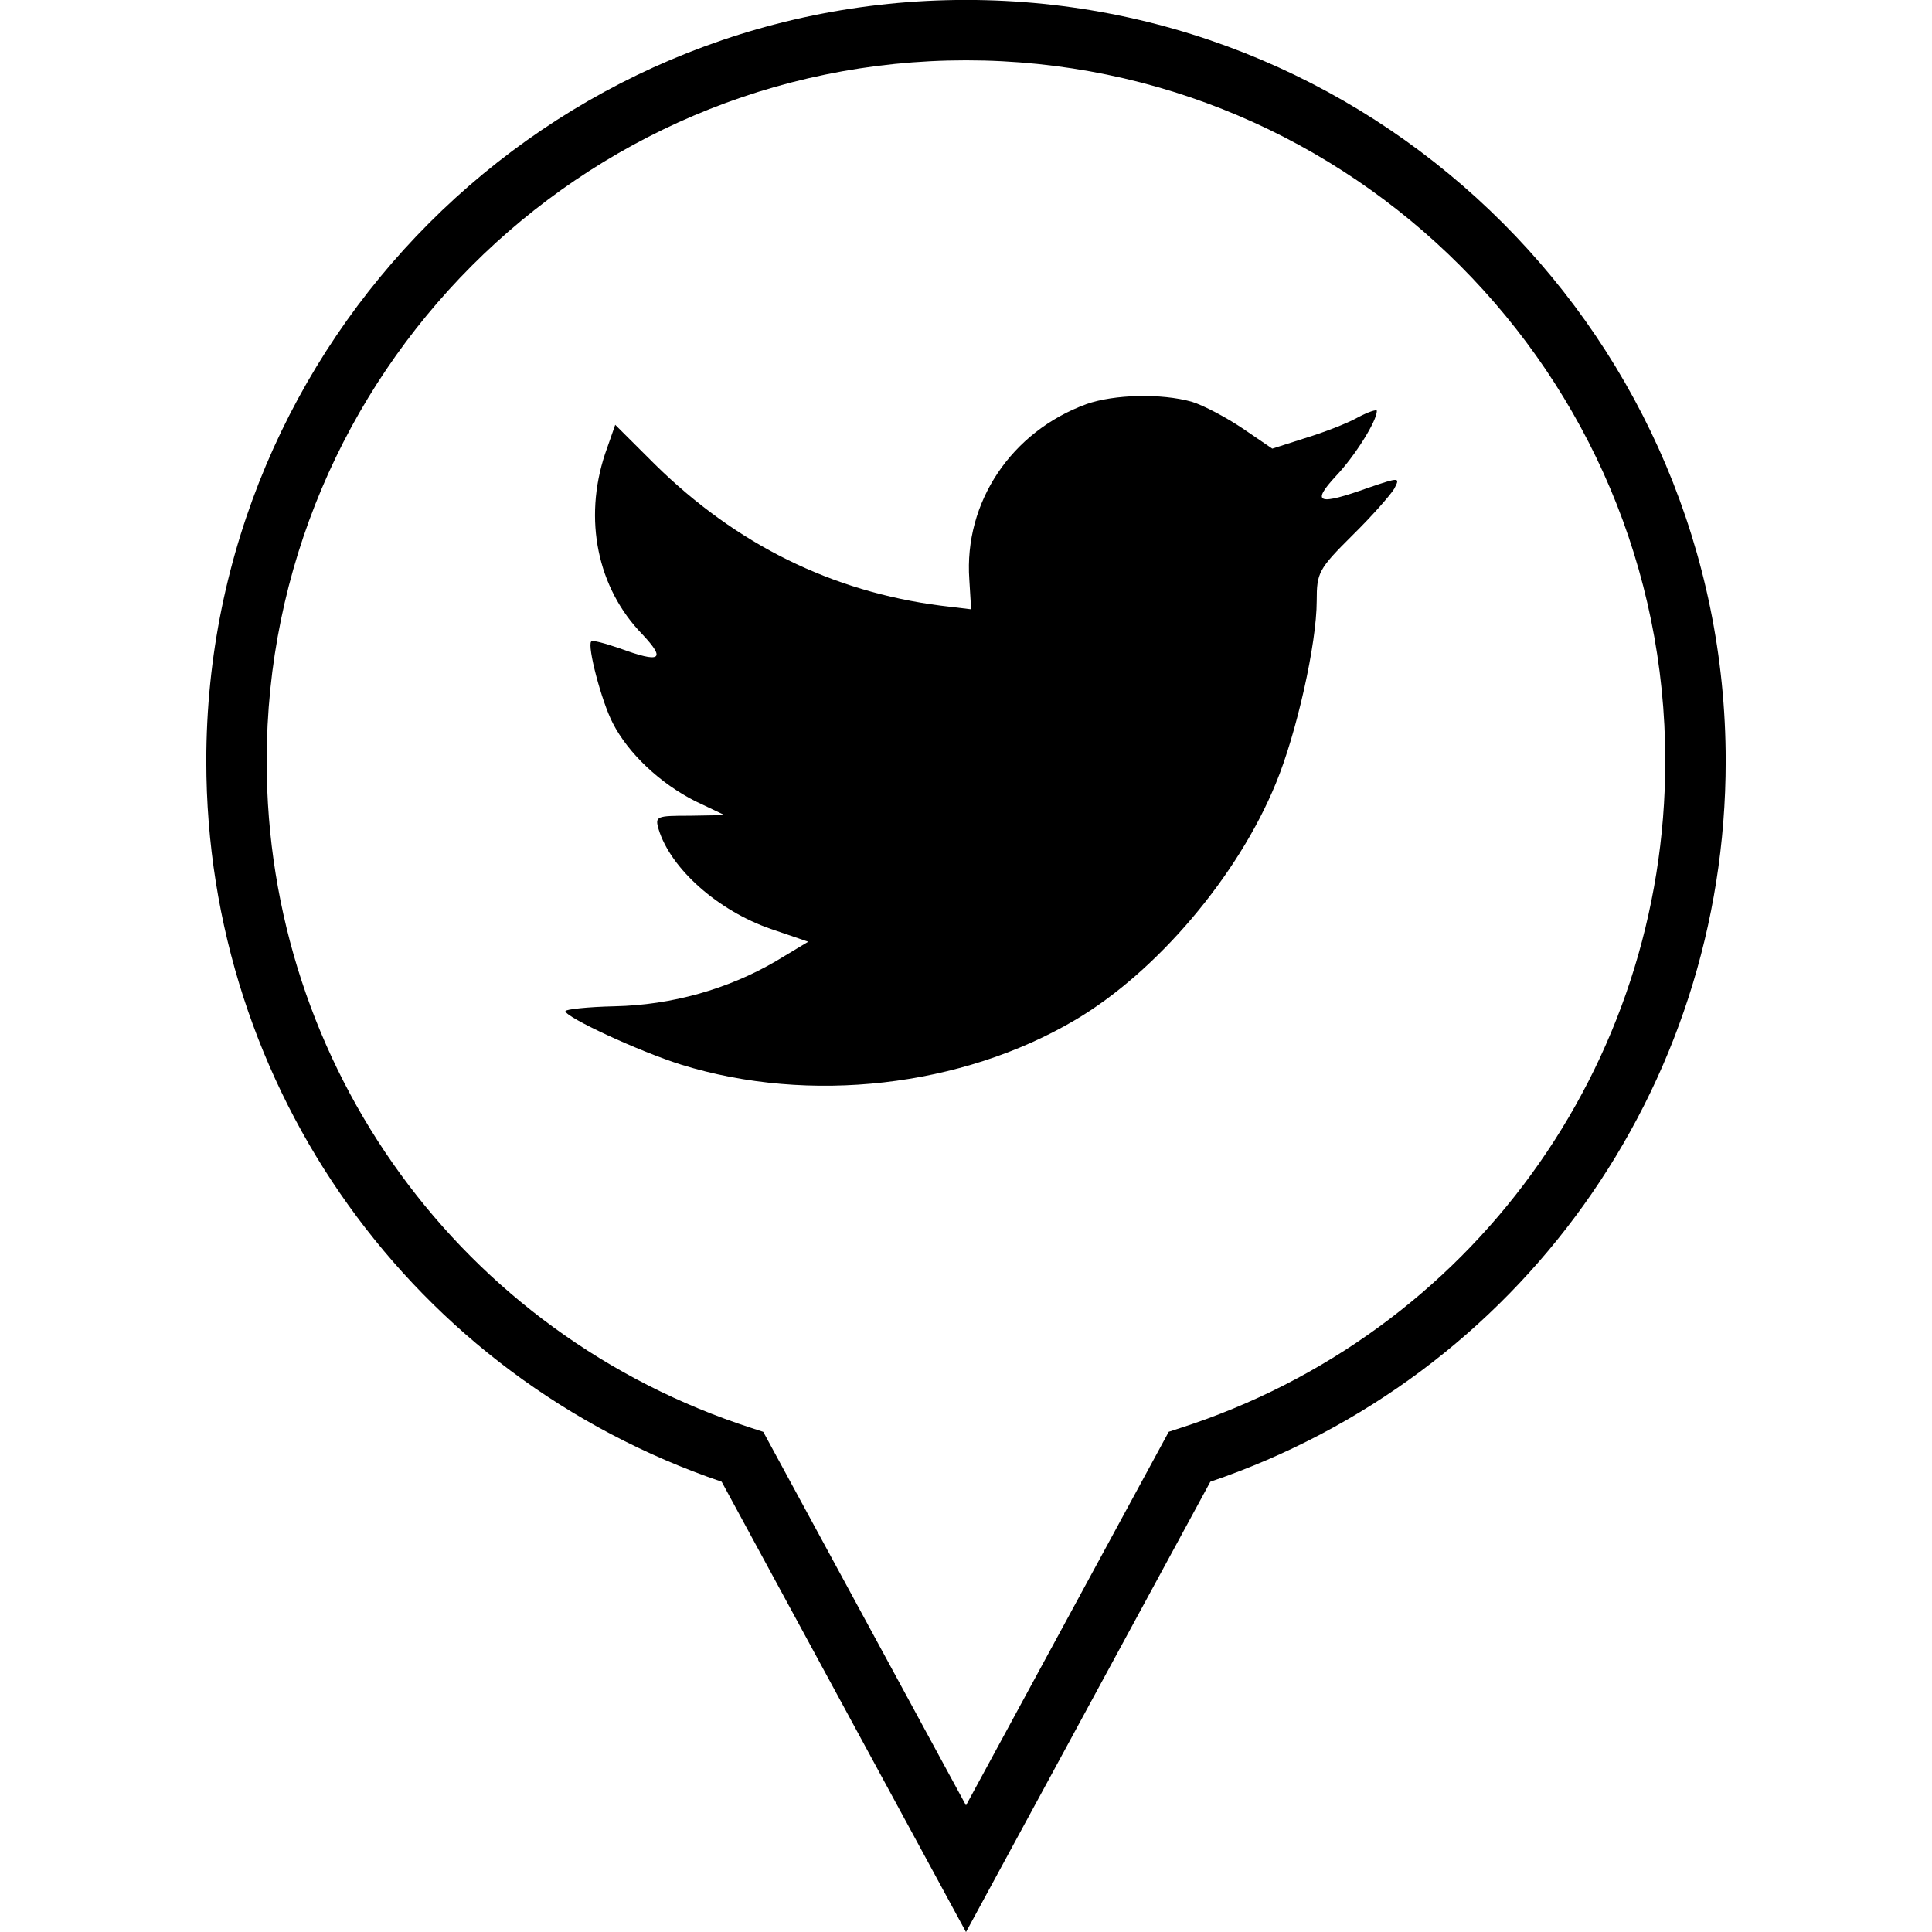
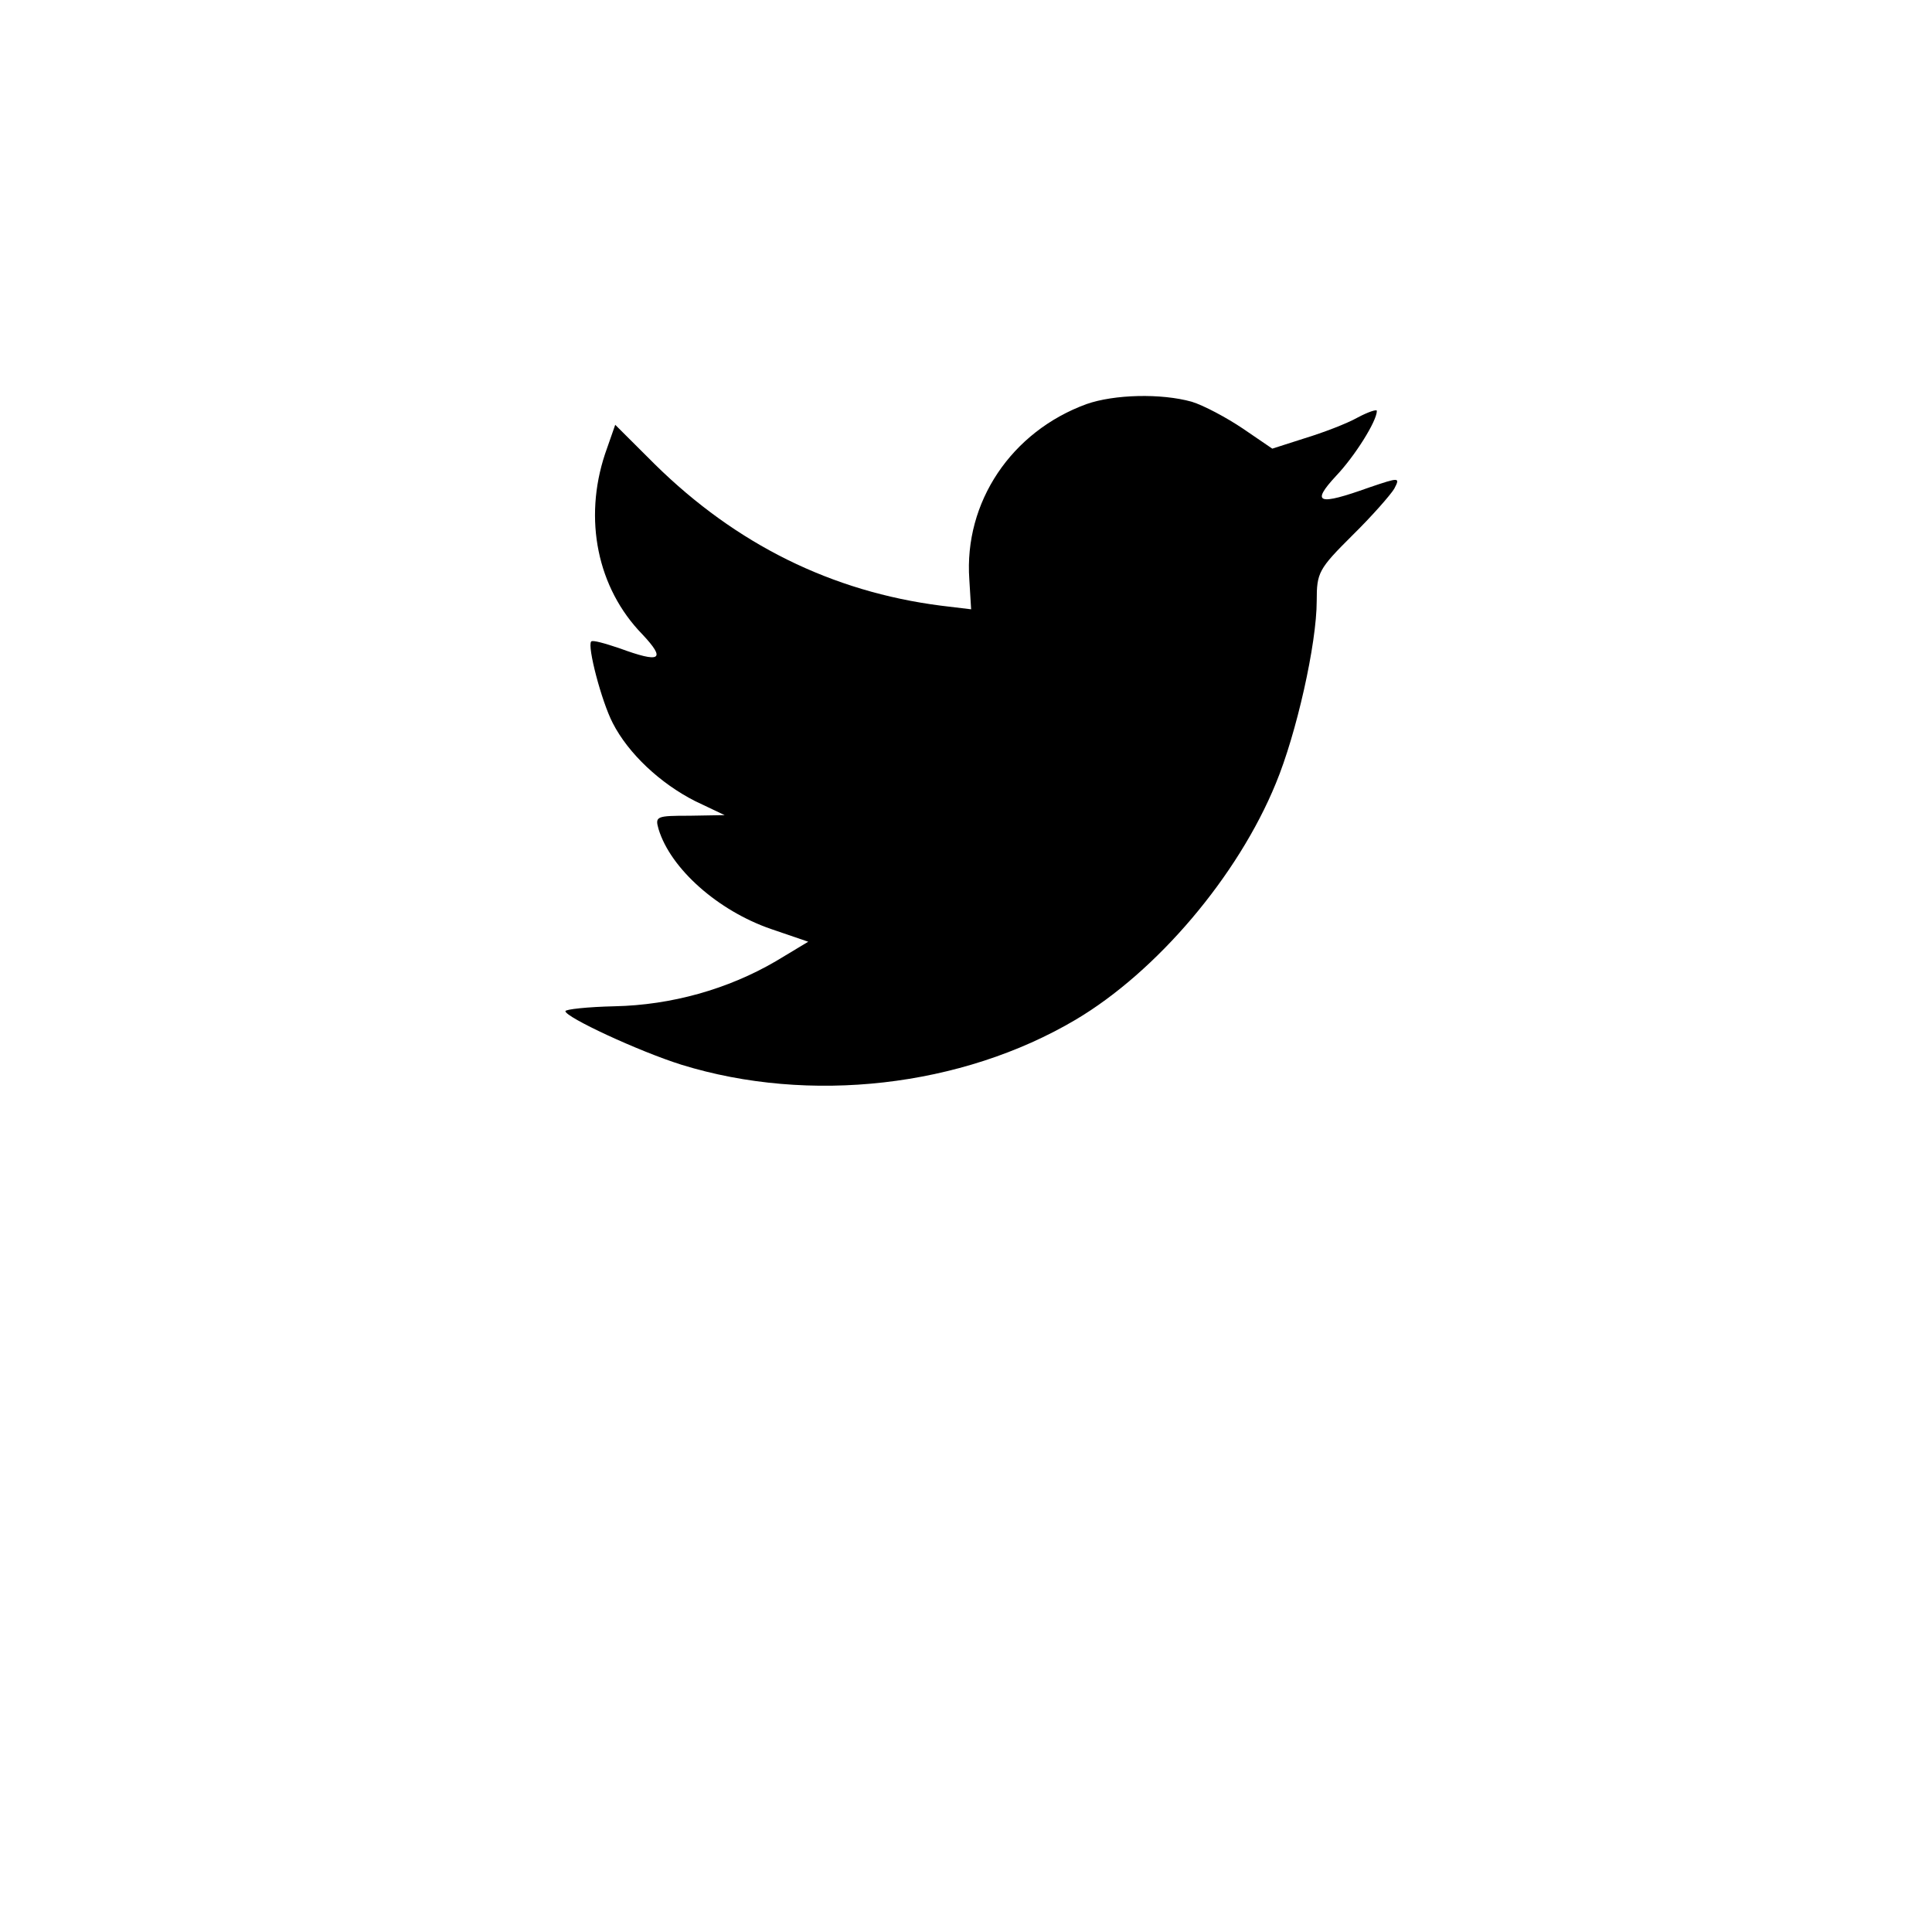
<svg xmlns="http://www.w3.org/2000/svg" enable-background="new 0 0 32 32" version="1.1" viewBox="0 0 32 32" xml:space="preserve">
  <g id="OUTLINE">
    <g>
      <g>
-         <path d="M16,32.001l-4.047-7.459c-5.114-1.738-8.536-6.509-8.536-11.936C3.417,5.654,9.062-0.001,16-0.001     s12.583,5.655,12.583,12.607c0,5.427-3.422,10.197-8.536,11.936L16,32.001z M16,0.999c-6.387,0-11.583,5.207-11.583,11.607     c0,5.059,3.229,9.498,8.035,11.048l0.19,0.062L16,29.903l3.358-6.188l0.19-0.062c4.806-1.55,8.034-5.989,8.034-11.048     C27.583,6.206,22.387,0.999,16,0.999z" />
-       </g>
+         </g>
      <g>
        <path d="M17.996,6.693c-1.244,0.454-2.031,1.624-1.941,2.905l0.03,0.494l-0.498-0.06c-1.812-0.232-3.395-1.018-4.739-2.34     L10.19,7.036L10.021,7.52c-0.358,1.079-0.129,2.219,0.617,2.985c0.398,0.424,0.308,0.484-0.378,0.232     c-0.239-0.08-0.448-0.141-0.468-0.111c-0.069,0.071,0.169,0.988,0.358,1.352c0.259,0.505,0.786,0.998,1.364,1.291l0.488,0.232     l-0.577,0.01c-0.557,0-0.577,0.01-0.517,0.222c0.199,0.656,0.985,1.352,1.862,1.654l0.617,0.211l-0.537,0.323     c-0.796,0.465-1.732,0.726-2.668,0.746c-0.449,0.01-0.817,0.05-0.817,0.081c0,0.1,1.215,0.665,1.921,0.887     c2.12,0.656,4.64,0.373,6.531-0.746c1.344-0.797,2.688-2.38,3.315-3.914c0.339-0.816,0.677-2.309,0.677-3.025     c0-0.464,0.03-0.525,0.587-1.079c0.329-0.323,0.637-0.676,0.697-0.776c0.1-0.192,0.089-0.192-0.418-0.02     c-0.846,0.303-0.966,0.262-0.547-0.191c0.308-0.323,0.677-0.908,0.677-1.079c0-0.03-0.149,0.02-0.319,0.111     c-0.179,0.101-0.577,0.252-0.876,0.343l-0.537,0.172l-0.488-0.333c-0.269-0.181-0.647-0.383-0.846-0.444     C19.23,6.512,18.454,6.532,17.996,6.693z" />
      </g>
    </g>
  </g>
</svg>